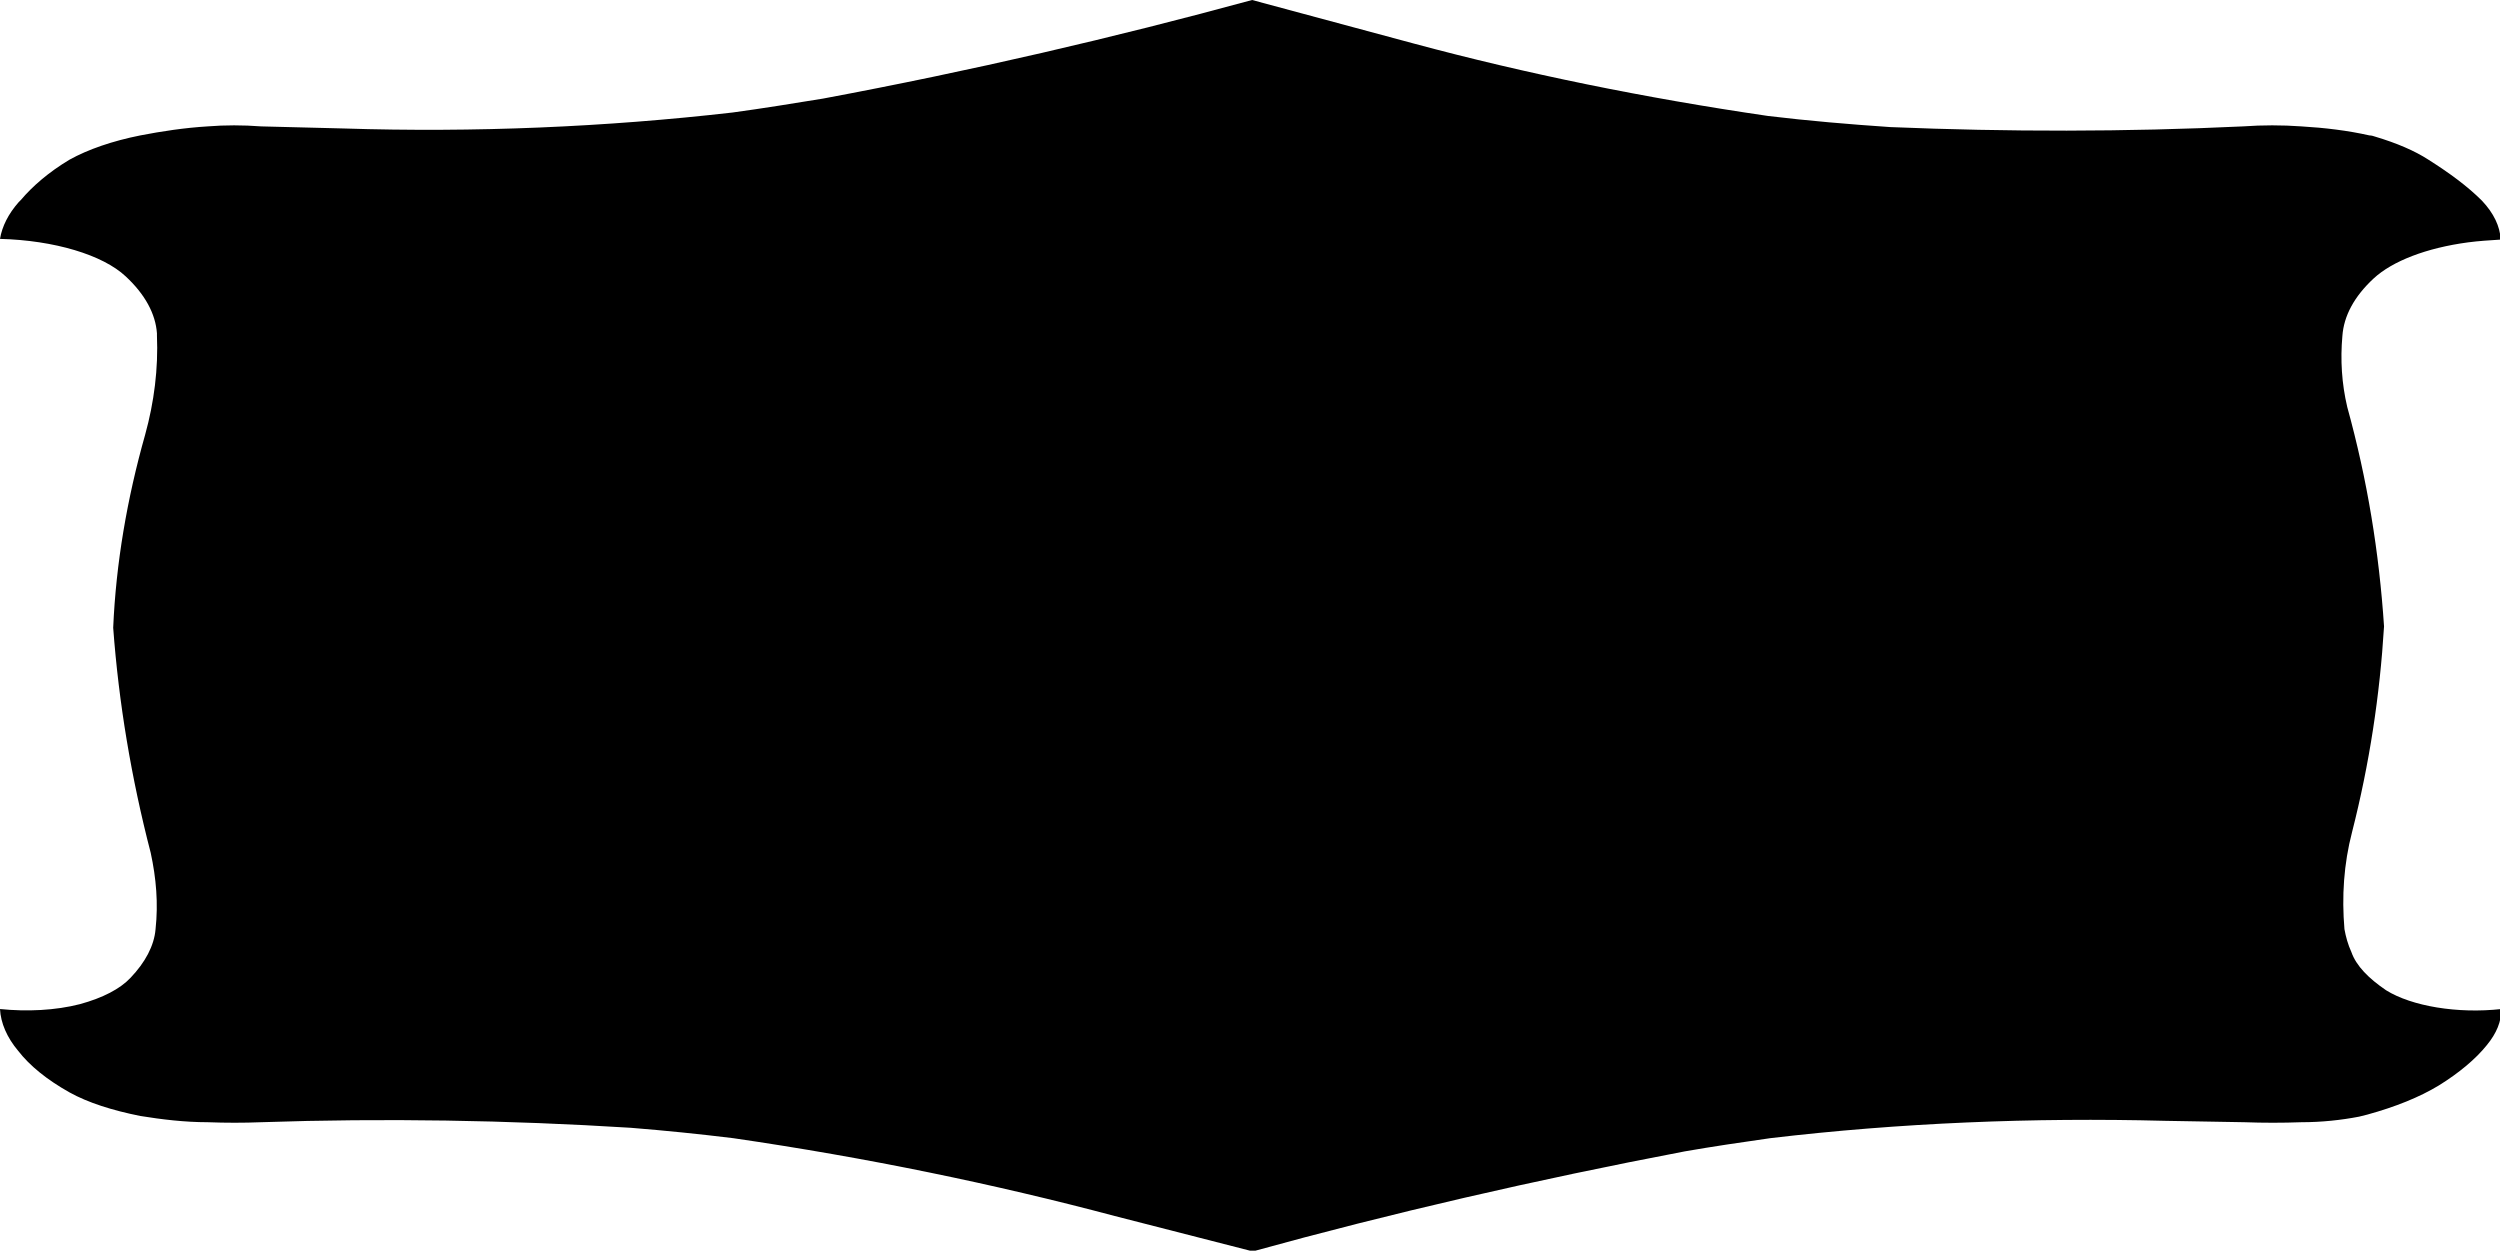
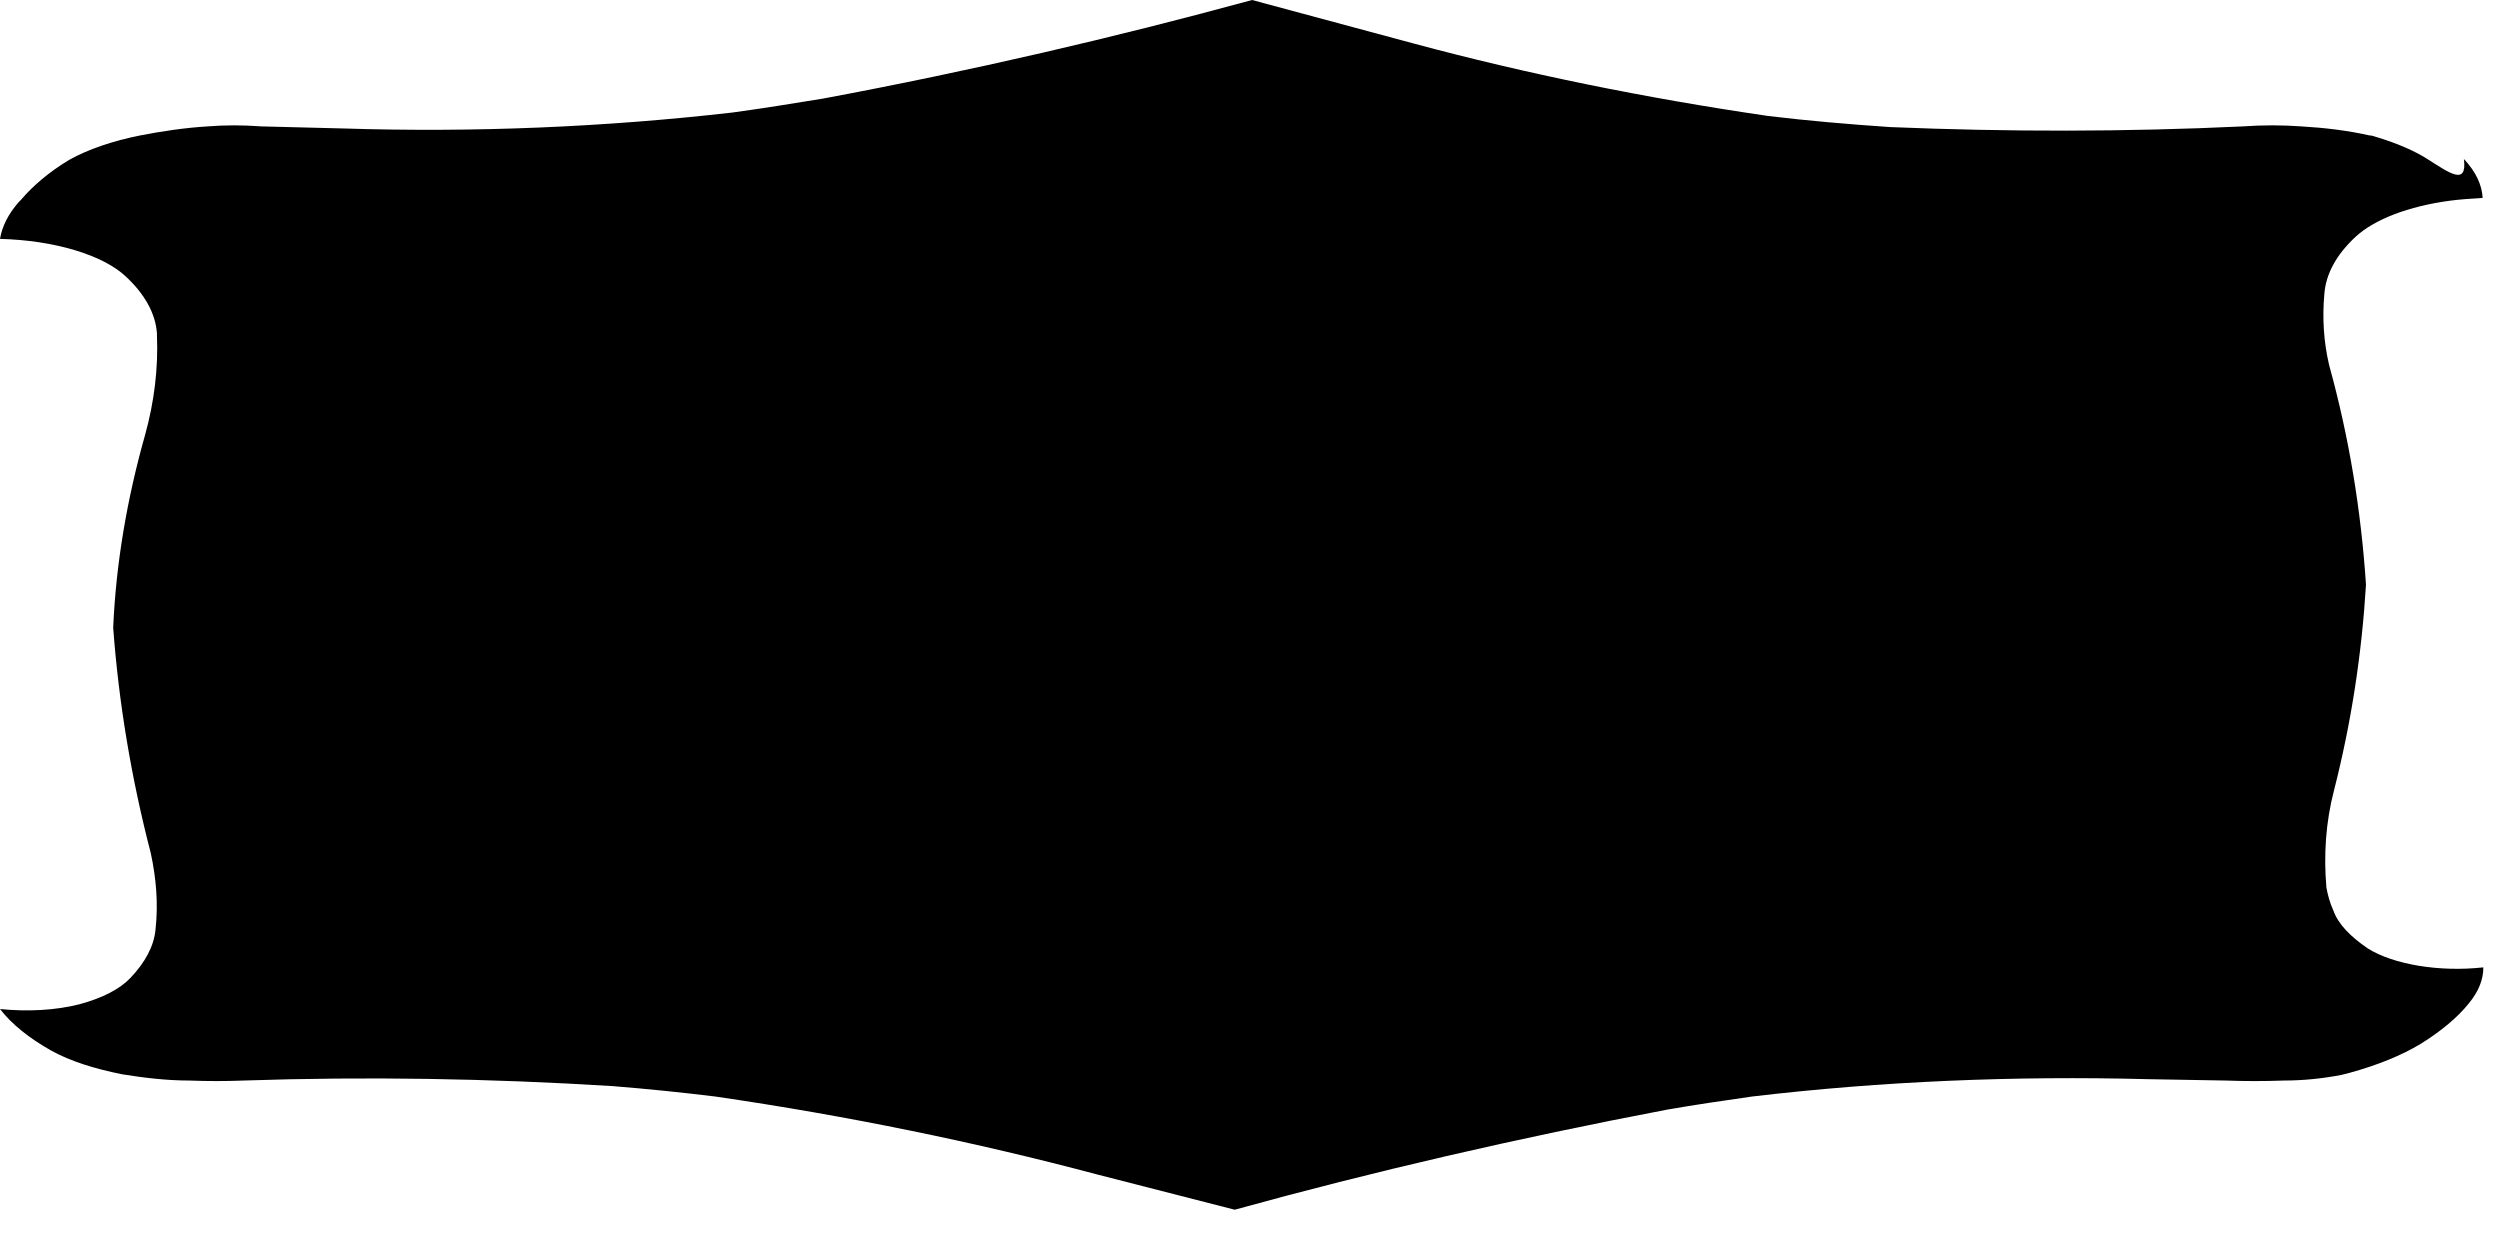
<svg xmlns="http://www.w3.org/2000/svg" version="1.0" id="Layer_1" x="0px" y="0px" width="360px" height="180.1px" viewBox="0 0 360 180.1" enable-background="new 0 0 360 180.1" xml:space="preserve">
-   <path d="M349.7,23c-2-1.3-4.6-2.4-7.6-3.3c-0.3-0.1-0.6-0.2-0.9-0.2c-3.1-0.7-6.4-1.1-9.8-1.3c-2.8-0.2-5.6-0.2-8.4,0  c-16.9,0.8-33.9,0.8-50.8,0.1c-5.9-0.4-11.8-0.9-17.6-1.6c-17.8-2.6-34.9-6.1-50.9-10.4L180.3,0c-19.8,5.4-40.4,10.2-61.8,14.2  c-4.3,0.7-8.6,1.4-13,2c-18.3,2.1-37.2,2.9-56,2.3l-11.9-0.3c-2.6-0.2-5.2-0.2-7.7,0c-3.3,0.2-6.6,0.7-9.7,1.3  c-4,0.8-7.5,2-10.2,3.5c-3,1.8-5.3,3.8-7,5.8l-0.3,0.3c-1.5,1.7-2.4,3.5-2.7,5.3c7.8,0.2,14.8,2.3,18.1,5.4c2.8,2.6,4.3,5.4,4.5,8.2  l0,0.3c0.2,4.8-0.4,9.6-1.7,14.3c-2.6,9.2-4.2,18.5-4.6,27.8c0.8,10.8,2.6,21.6,5.4,32.4c0.8,3.7,1.1,7.3,0.7,11  c-0.2,2.4-1.5,4.8-3.6,7c-1.5,1.6-4,2.9-7.3,3.8c-3.5,0.9-7.6,1.1-11.5,0.7c0.1,2,1,4.1,2.6,6c1.7,2.2,4.2,4.2,7.4,6  c2.7,1.5,6.2,2.6,10.2,3.4c3.1,0.5,6.4,0.9,9.7,0.9c2.6,0.1,5.2,0.1,7.7,0c17.7-0.6,35.6-0.3,53.2,0.8c5,0.4,9.9,0.9,14.8,1.5  c19.2,2.8,37.6,6.6,54.9,11.2l19.9,5.1c19.9-5.5,40.7-10.3,62.2-14.4c4-0.7,8.1-1.3,12.3-1.9c18.6-2.2,37.8-3,56.9-2.5l11.4,0.2  c2.7,0.1,5.5,0.1,8.2,0c2.9,0,5.7-0.3,8.3-0.8c0.4-0.1,0.8-0.2,1.2-0.3c4-1.1,7.5-2.5,10.3-4.2c2.9-1.8,5.3-3.8,6.9-5.8  c1.4-1.7,2.1-3.4,2.1-5.2c-6.3,0.7-12.9-0.4-16.6-2.7c-2.5-1.7-4.3-3.5-5-5.5c-0.5-1.1-0.8-2.2-1-3.3c-0.4-4.7-0.1-9.4,1.1-14  c2.5-9.8,4-19.7,4.6-29.6c-0.7-10.6-2.4-21.1-5.3-31.6c-0.8-3.4-1-6.8-0.7-10.2c0.2-2.9,1.7-5.7,4.5-8.3c2.7-2.5,7.6-4.4,13.6-5.2  c1.5-0.2,3.1-0.3,4.7-0.4c-0.1-1.9-1-3.8-2.7-5.6C355.3,26.8,352.7,24.9,349.7,23L349.7,23z" />
+   <path d="M349.7,23c-2-1.3-4.6-2.4-7.6-3.3c-0.3-0.1-0.6-0.2-0.9-0.2c-3.1-0.7-6.4-1.1-9.8-1.3c-2.8-0.2-5.6-0.2-8.4,0  c-16.9,0.8-33.9,0.8-50.8,0.1c-5.9-0.4-11.8-0.9-17.6-1.6c-17.8-2.6-34.9-6.1-50.9-10.4L180.3,0c-19.8,5.4-40.4,10.2-61.8,14.2  c-4.3,0.7-8.6,1.4-13,2c-18.3,2.1-37.2,2.9-56,2.3l-11.9-0.3c-2.6-0.2-5.2-0.2-7.7,0c-3.3,0.2-6.6,0.7-9.7,1.3  c-4,0.8-7.5,2-10.2,3.5c-3,1.8-5.3,3.8-7,5.8l-0.3,0.3c-1.5,1.7-2.4,3.5-2.7,5.3c7.8,0.2,14.8,2.3,18.1,5.4c2.8,2.6,4.3,5.4,4.5,8.2  l0,0.3c0.2,4.8-0.4,9.6-1.7,14.3c-2.6,9.2-4.2,18.5-4.6,27.8c0.8,10.8,2.6,21.6,5.4,32.4c0.8,3.7,1.1,7.3,0.7,11  c-0.2,2.4-1.5,4.8-3.6,7c-1.5,1.6-4,2.9-7.3,3.8c-3.5,0.9-7.6,1.1-11.5,0.7c1.7,2.2,4.2,4.2,7.4,6  c2.7,1.5,6.2,2.6,10.2,3.4c3.1,0.5,6.4,0.9,9.7,0.9c2.6,0.1,5.2,0.1,7.7,0c17.7-0.6,35.6-0.3,53.2,0.8c5,0.4,9.9,0.9,14.8,1.5  c19.2,2.8,37.6,6.6,54.9,11.2l19.9,5.1c19.9-5.5,40.7-10.3,62.2-14.4c4-0.7,8.1-1.3,12.3-1.9c18.6-2.2,37.8-3,56.9-2.5l11.4,0.2  c2.7,0.1,5.5,0.1,8.2,0c2.9,0,5.7-0.3,8.3-0.8c0.4-0.1,0.8-0.2,1.2-0.3c4-1.1,7.5-2.5,10.3-4.2c2.9-1.8,5.3-3.8,6.9-5.8  c1.4-1.7,2.1-3.4,2.1-5.2c-6.3,0.7-12.9-0.4-16.6-2.7c-2.5-1.7-4.3-3.5-5-5.5c-0.5-1.1-0.8-2.2-1-3.3c-0.4-4.7-0.1-9.4,1.1-14  c2.5-9.8,4-19.7,4.6-29.6c-0.7-10.6-2.4-21.1-5.3-31.6c-0.8-3.4-1-6.8-0.7-10.2c0.2-2.9,1.7-5.7,4.5-8.3c2.7-2.5,7.6-4.4,13.6-5.2  c1.5-0.2,3.1-0.3,4.7-0.4c-0.1-1.9-1-3.8-2.7-5.6C355.3,26.8,352.7,24.9,349.7,23L349.7,23z" />
</svg>